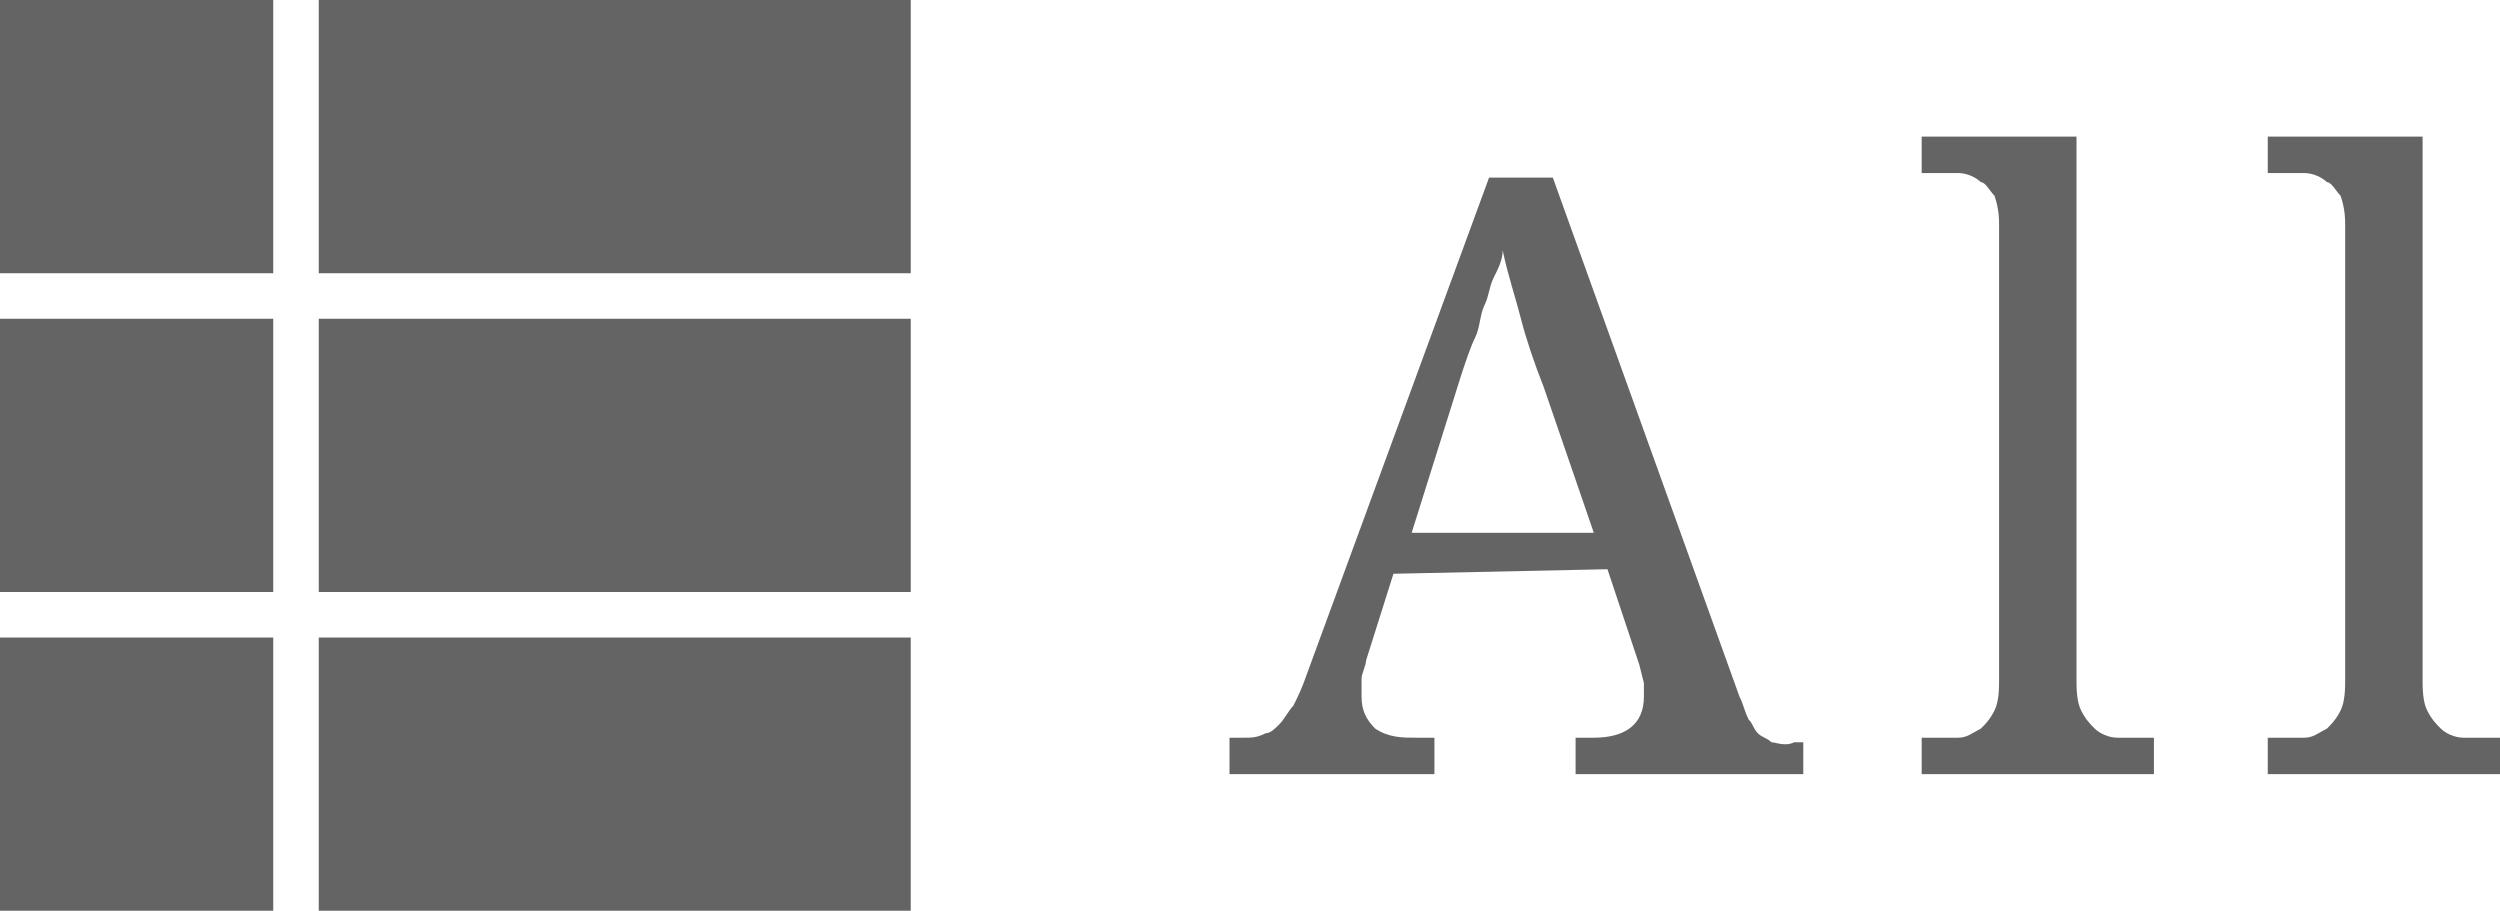
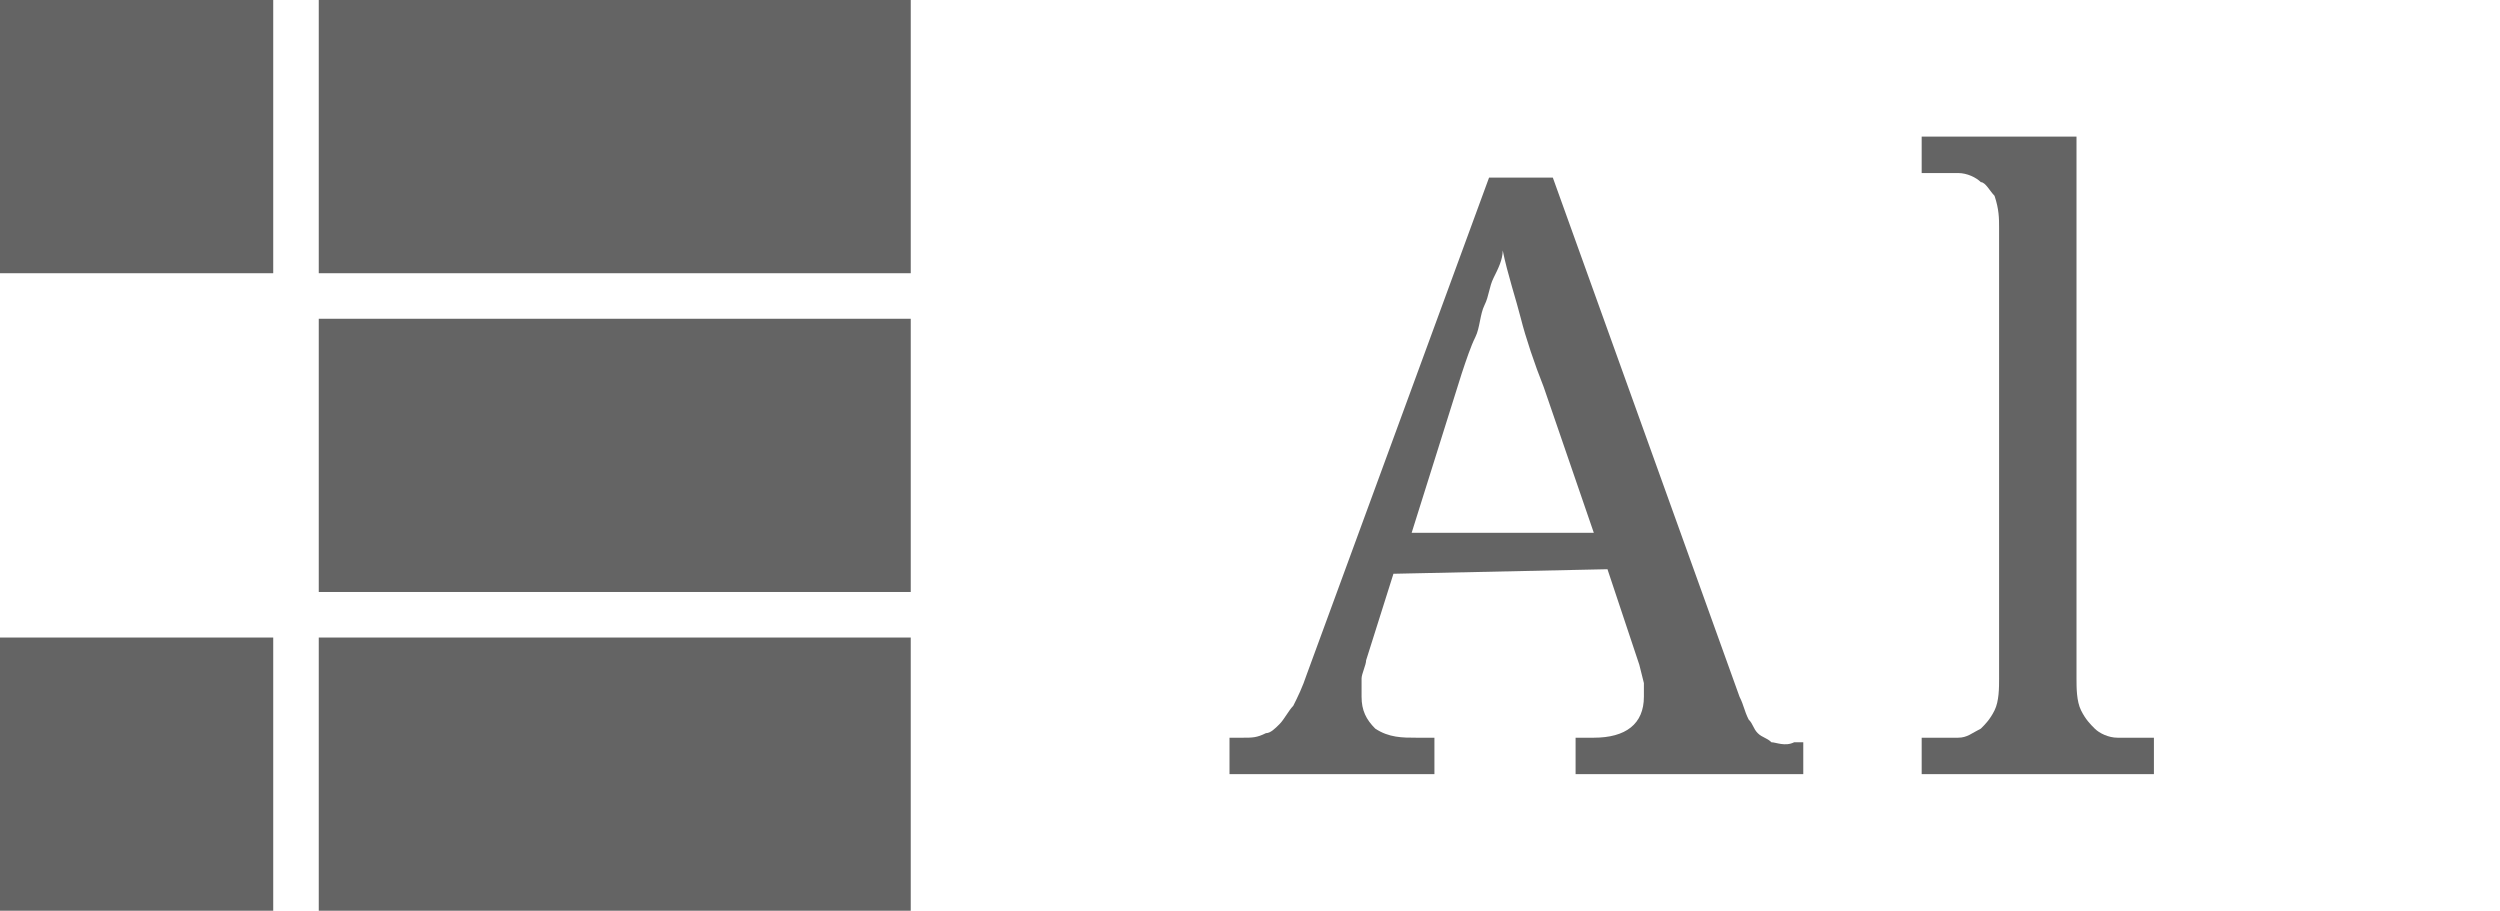
<svg xmlns="http://www.w3.org/2000/svg" version="1.1" id="レイヤー_1" x="0px" y="0px" viewBox="0 0 54.9 20" style="enable-background:new 0 0 54.9 20;" xml:space="preserve">
  <style type="text/css">
	.st0{fill:#646464;}
</style>
  <title>アセット 4</title>
  <g id="レイヤー_2_1_">
    <g id="レイヤー_5">
      <path class="st0" d="M30.6,12.6L30,14.5c0,0.1-0.1,0.3-0.1,0.4c0,0.1,0,0.2,0,0.4c0,0.3,0.1,0.5,0.3,0.7c0.3,0.2,0.6,0.2,0.9,0.2    h0.4V17H27v-0.8h0.3c0.2,0,0.3,0,0.5-0.1c0.1,0,0.2-0.1,0.3-0.2c0.1-0.1,0.2-0.3,0.3-0.4c0.1-0.2,0.2-0.4,0.3-0.7l4-10.9h1.4    l4.1,11.4c0.1,0.2,0.1,0.3,0.2,0.5c0.1,0.1,0.1,0.2,0.2,0.3c0.1,0.1,0.2,0.1,0.3,0.2c0.1,0,0.3,0.1,0.5,0h0.2V17h-5v-0.8h0.4    c0.7,0,1.1-0.3,1.1-0.9c0-0.1,0-0.2,0-0.3l-0.1-0.4l-0.7-2.1L30.6,12.6z M33.9,8.5c-0.2-0.5-0.4-1.1-0.5-1.5S33.1,6,33,5.5    c0,0.2-0.1,0.4-0.2,0.6s-0.1,0.4-0.2,0.6c-0.1,0.2-0.1,0.5-0.2,0.7c-0.1,0.2-0.2,0.5-0.3,0.8L31,11.7h4L33.9,8.5z" />
      <path class="st0" d="M42.4,16.2c0.2,0,0.4,0,0.6,0c0.2,0,0.3-0.1,0.5-0.2c0.1-0.1,0.2-0.2,0.3-0.4c0.1-0.2,0.1-0.5,0.1-0.7V5    c0-0.2,0-0.4-0.1-0.7c-0.1-0.1-0.2-0.3-0.3-0.3c-0.1-0.1-0.3-0.2-0.5-0.2c-0.2,0-0.4,0-0.6,0h-0.2V3h3.4v11.9c0,0.2,0,0.5,0.1,0.7    c0.1,0.2,0.2,0.3,0.3,0.4c0.1,0.1,0.3,0.2,0.5,0.2c0.2,0,0.4,0,0.6,0h0.2V17h-5.1v-0.8H42.4z" />
-       <path class="st0" d="M50,16.2c0.2,0,0.4,0,0.6,0c0.2,0,0.3-0.1,0.5-0.2c0.1-0.1,0.2-0.2,0.3-0.4c0.1-0.2,0.1-0.5,0.1-0.7V5    c0-0.2,0-0.4-0.1-0.7c-0.1-0.1-0.2-0.3-0.3-0.3c-0.1-0.1-0.3-0.2-0.5-0.2c-0.2,0-0.4,0-0.6,0h-0.2V3h3.4v11.9c0,0.2,0,0.5,0.1,0.7    c0.1,0.2,0.2,0.3,0.3,0.4c0.1,0.1,0.3,0.2,0.5,0.2c0.2,0,0.4,0,0.6,0h0.2V17h-5.1v-0.8H50z" />
      <rect class="st0" width="6" height="6" />
      <rect x="7" class="st0" width="13" height="6" />
-       <rect y="7" class="st0" width="6" height="6" />
      <rect x="7" y="7" class="st0" width="13" height="6" />
      <rect y="14" class="st0" width="6" height="6" />
      <rect x="7" y="14" class="st0" width="13" height="6" />
    </g>
  </g>
</svg>